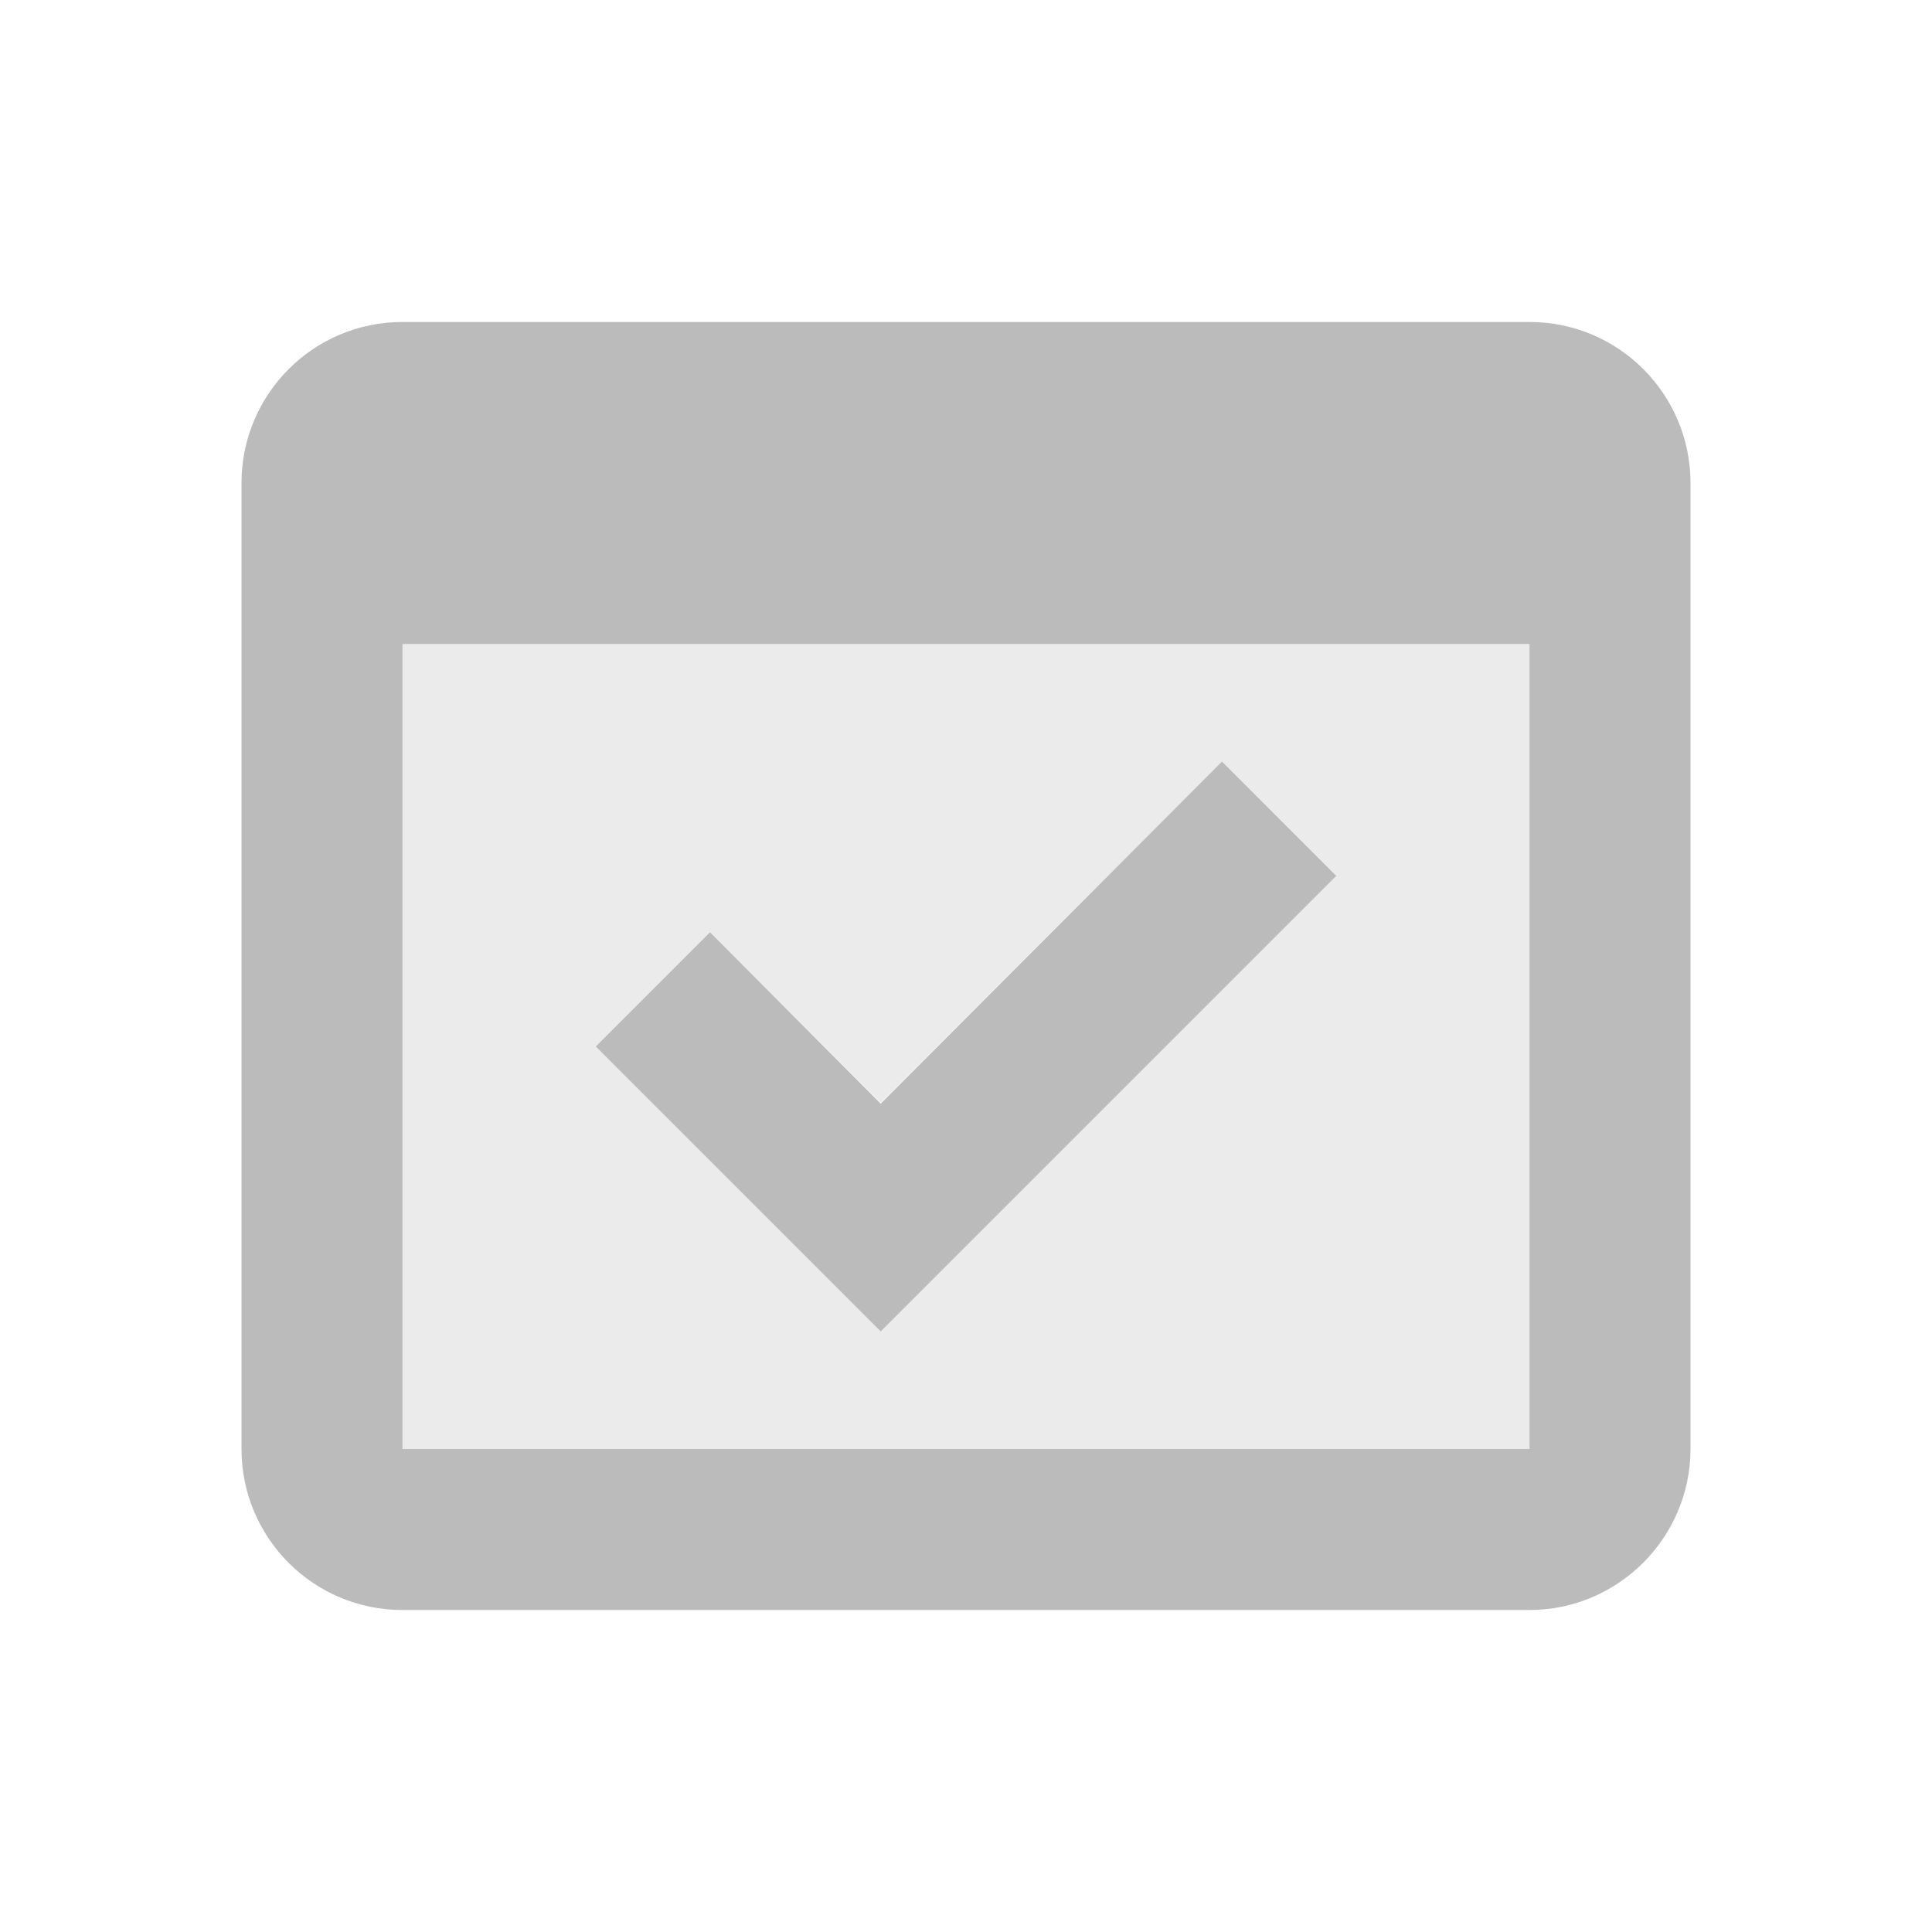
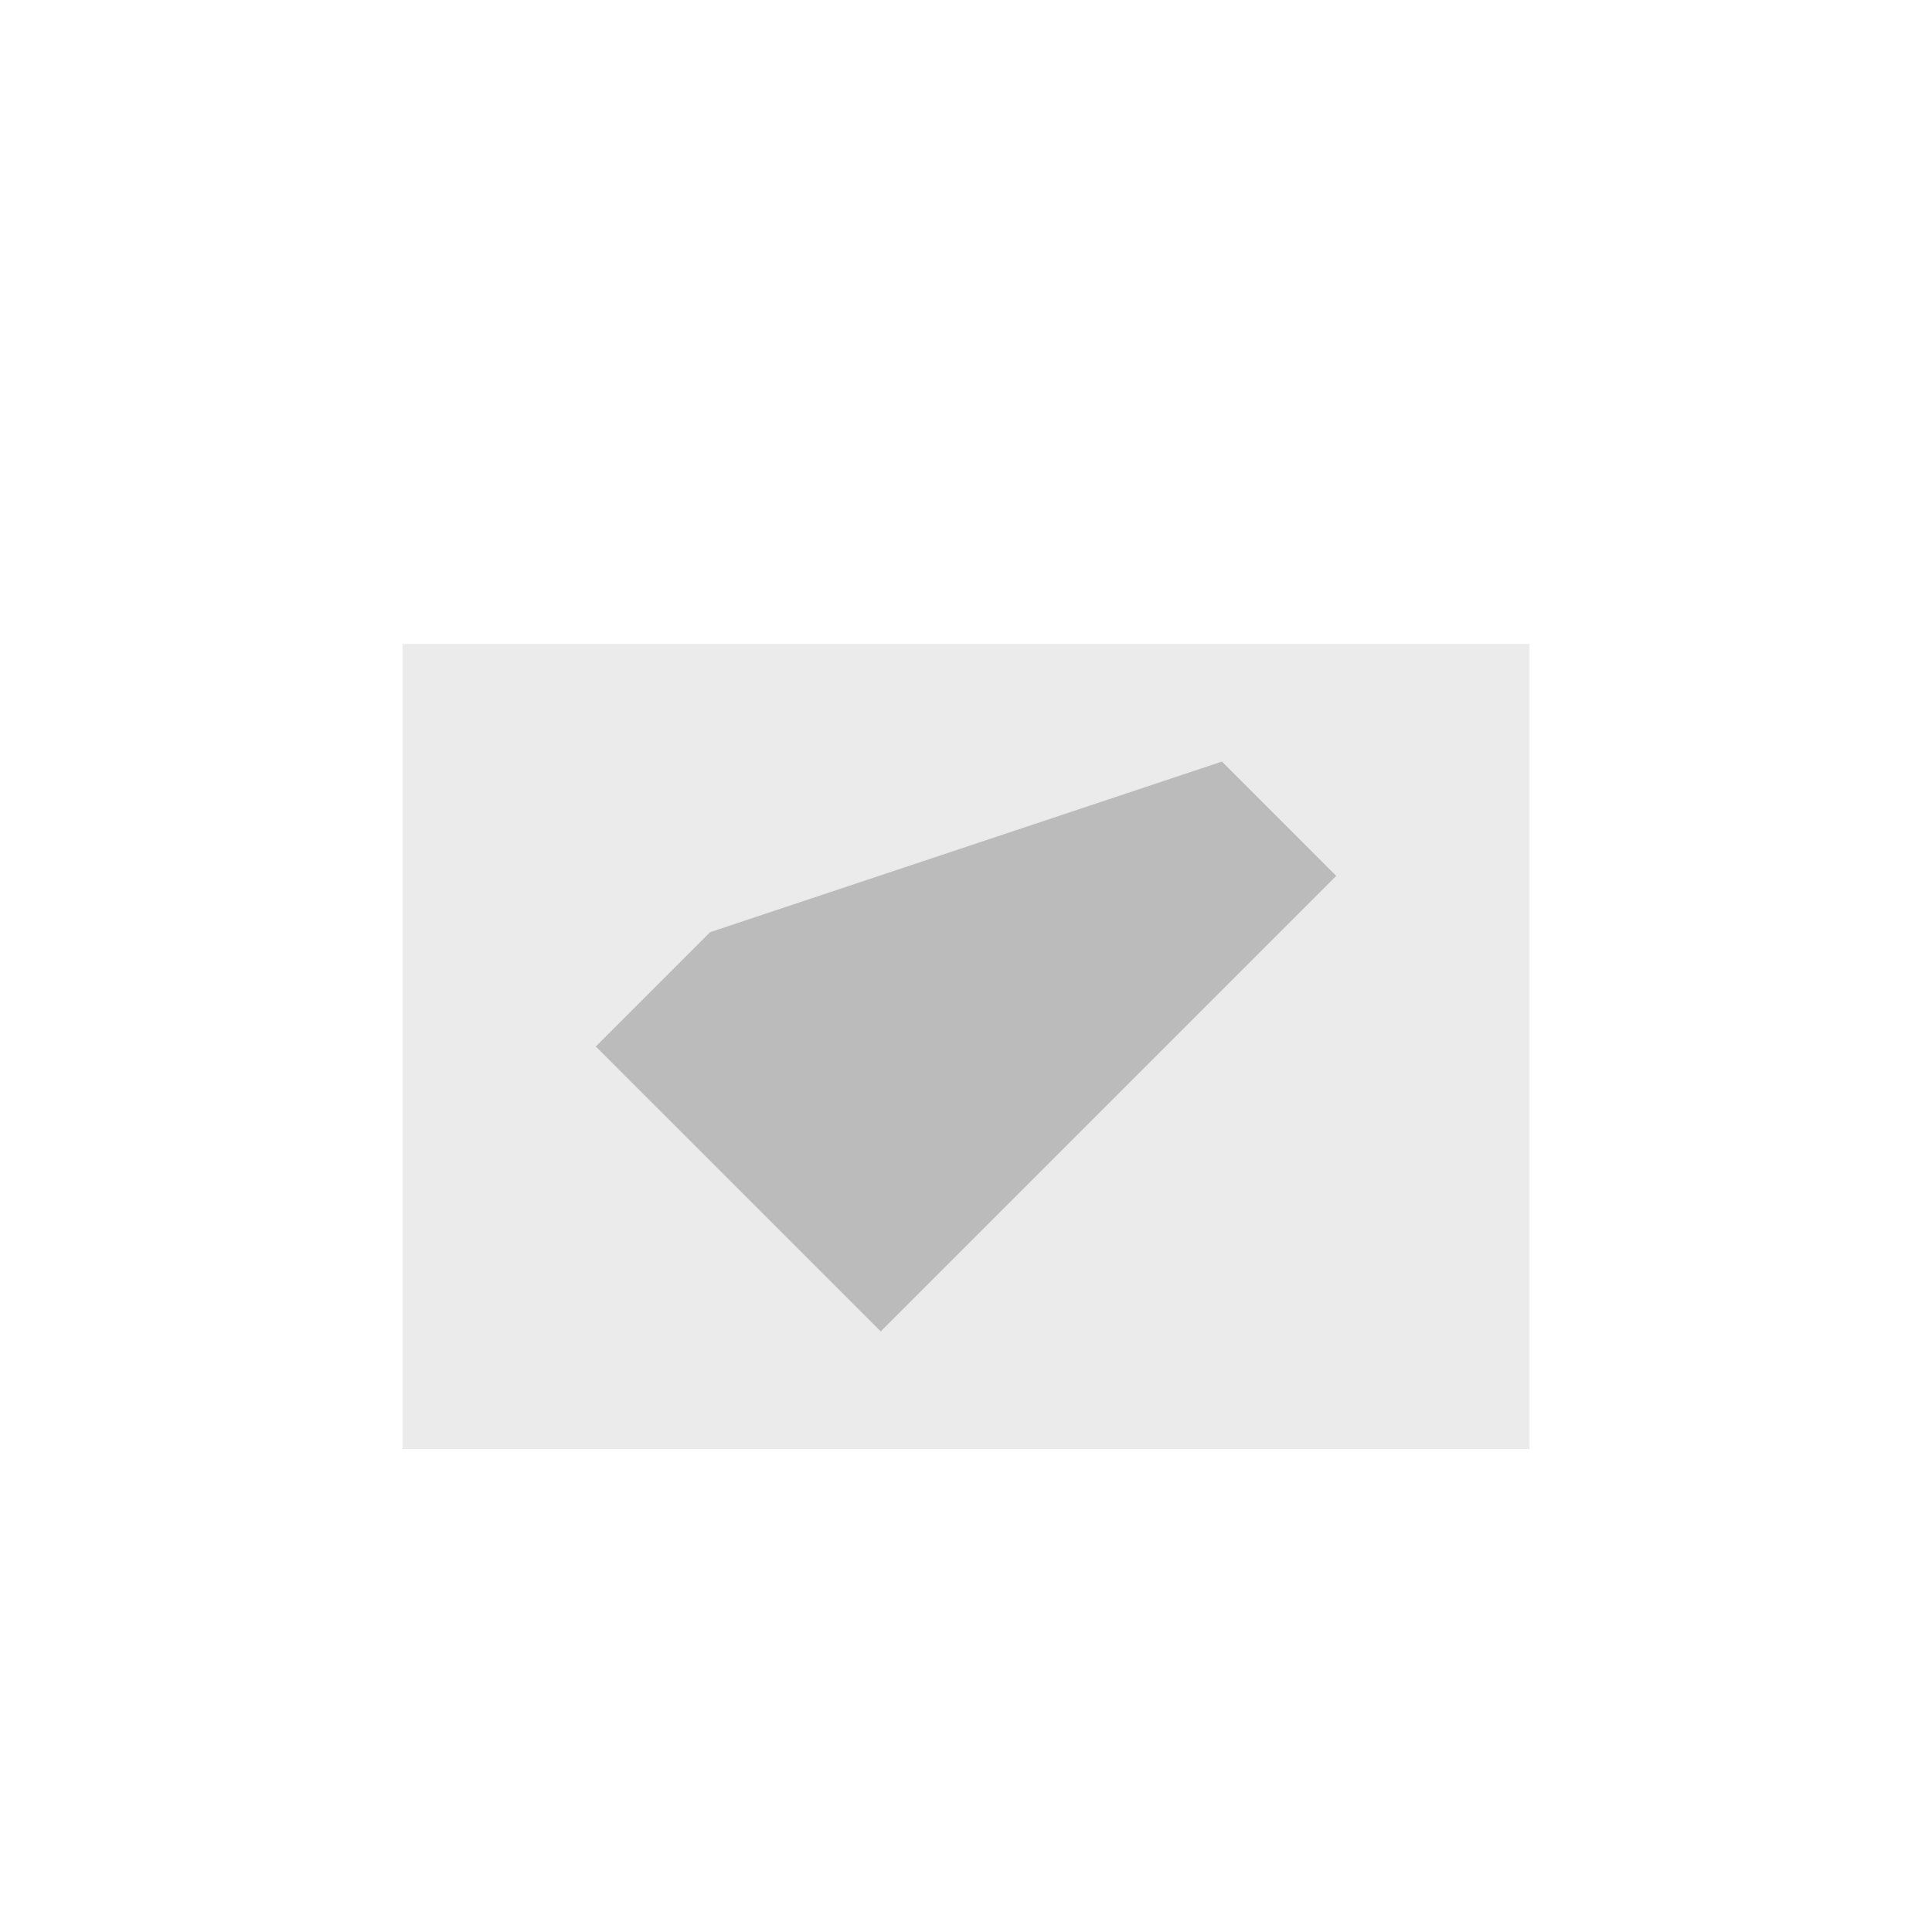
<svg xmlns="http://www.w3.org/2000/svg" width="32" height="32" viewBox="0 0 32 32" fill="none">
  <g clip-path="url(#clip0_3_12)">
    <path opacity="0.3" d="M6.667 24H25.333V10.666H6.667V24ZM11.76 15.44L14.587 18.267L20.24 12.613L22.12 14.493L14.573 22.04L9.867 17.333L11.76 15.44Z" fill="#BBBBBB" />
-     <path d="M22.133 14.507L20.24 12.613L14.587 18.28L11.76 15.44L9.867 17.333L14.587 22.053L22.133 14.507Z" fill="#BBBBBB" />
-     <path d="M25.333 5.333H6.667C5.187 5.333 4 6.533 4 8V24C4 25.467 5.187 26.667 6.667 26.667H25.333C26.8 26.667 28 25.467 28 24V8C28 6.533 26.813 5.333 25.333 5.333ZM25.333 24H6.667V10.667H25.333V24Z" fill="#BBBBBB" />
+     <path d="M22.133 14.507L20.24 12.613L11.76 15.44L9.867 17.333L14.587 22.053L22.133 14.507Z" fill="#BBBBBB" />
  </g>
  <defs>
    <clipPath id="clip0_3_12">
      <rect width="32" height="32" fill="white" />
    </clipPath>
  </defs>
</svg>